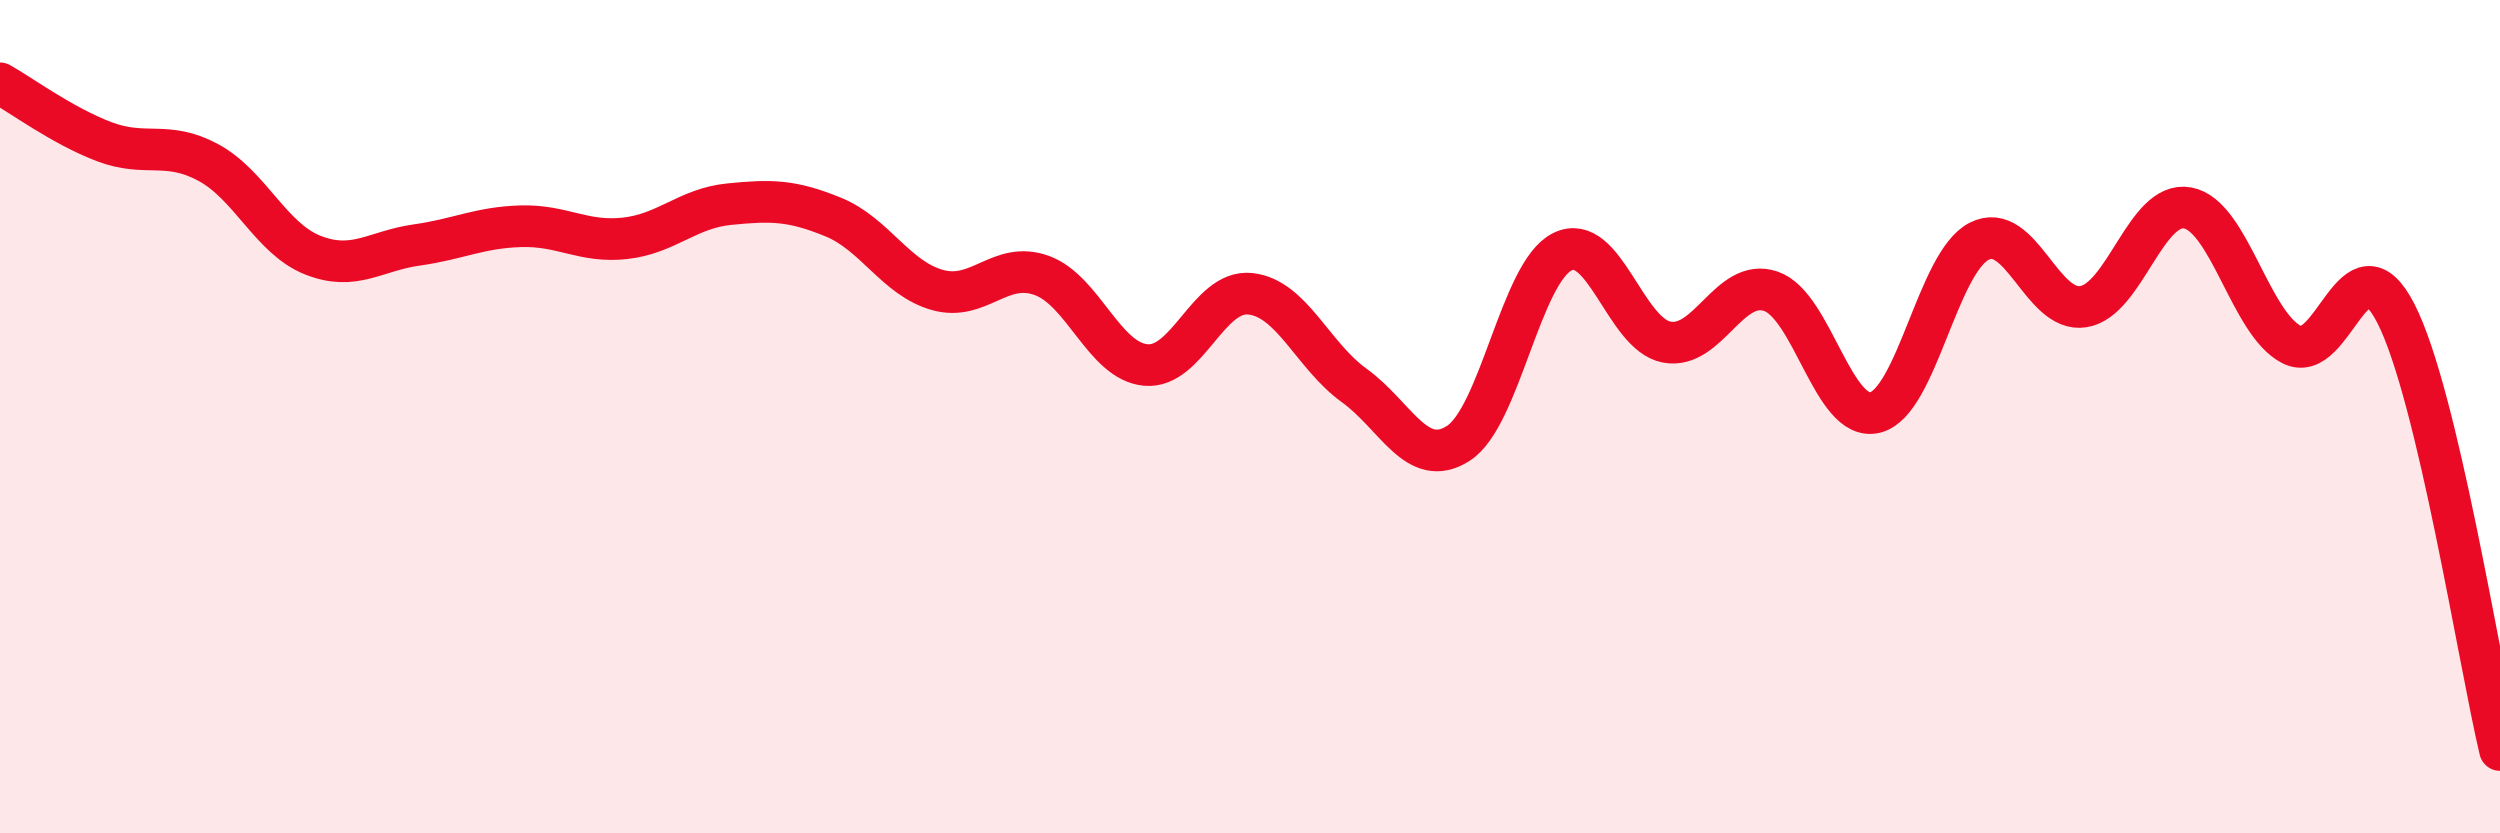
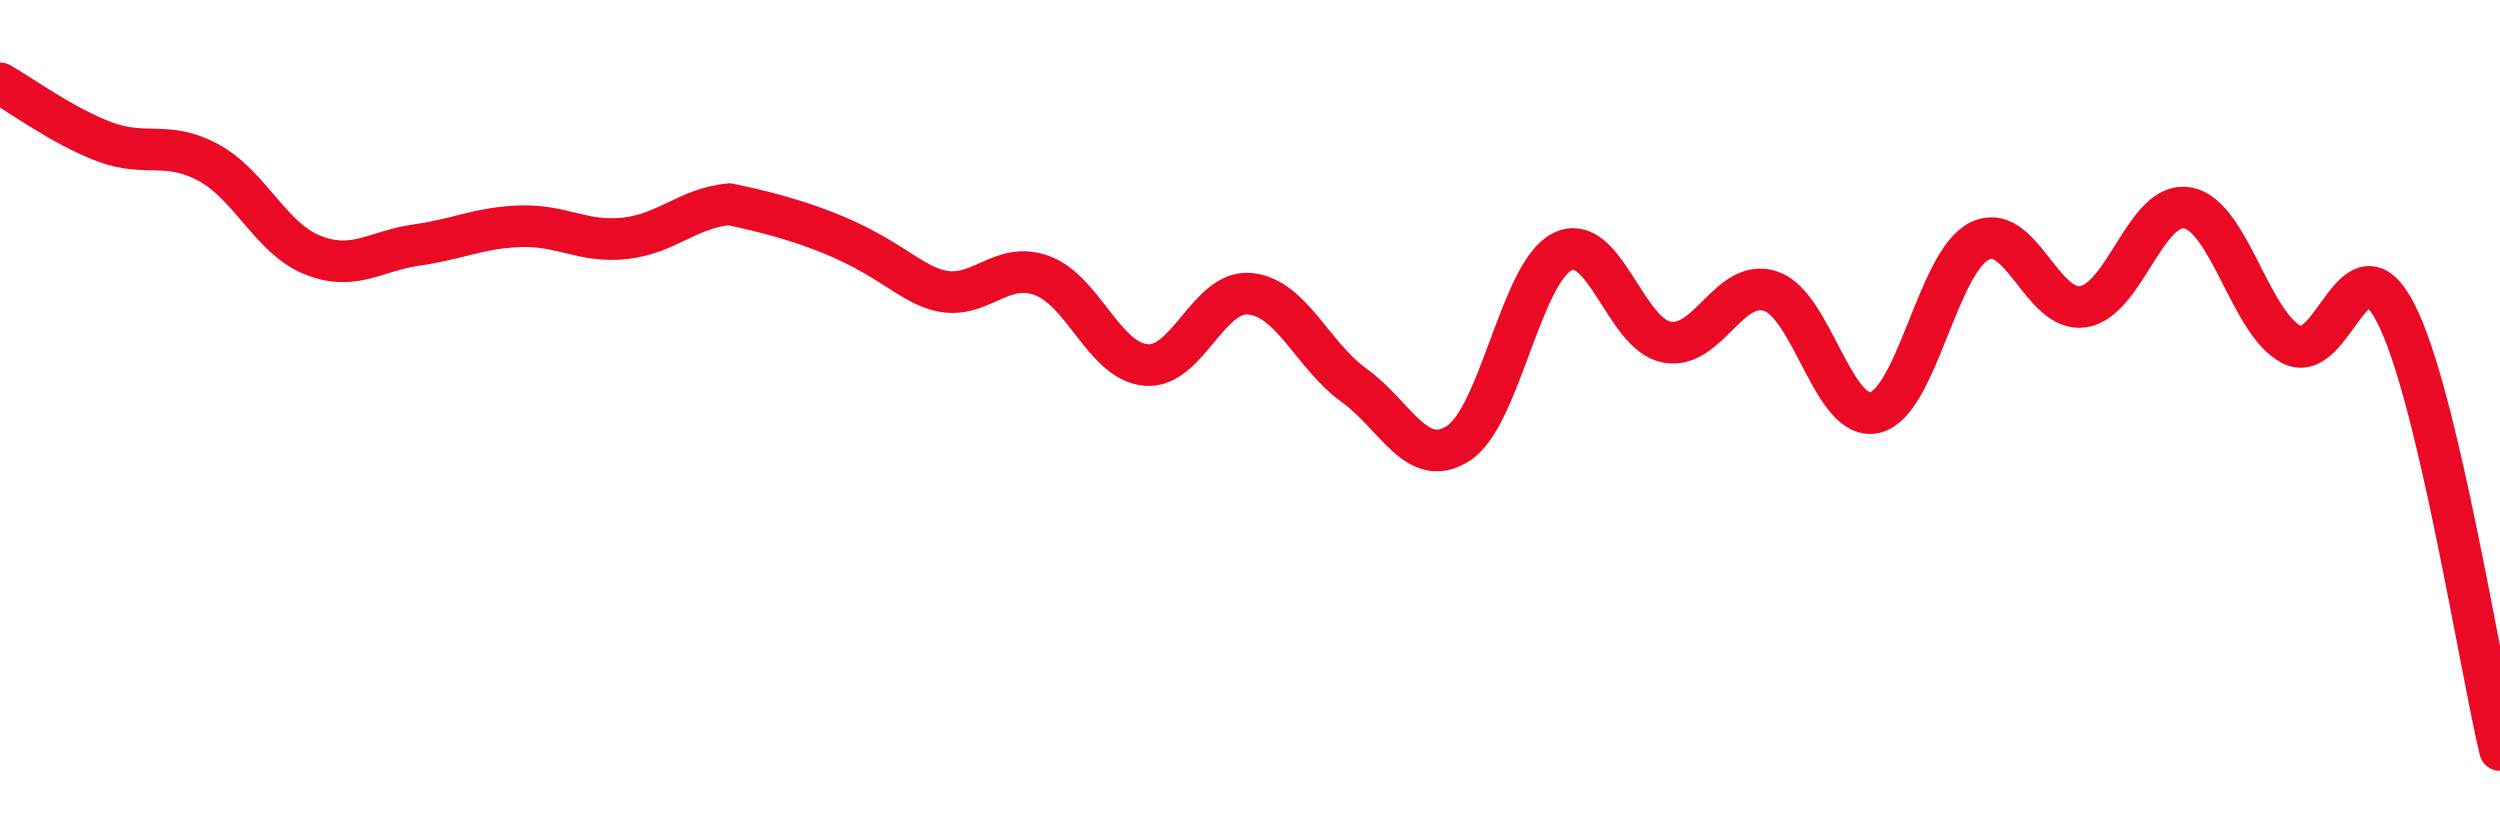
<svg xmlns="http://www.w3.org/2000/svg" width="60" height="20" viewBox="0 0 60 20">
-   <path d="M 0,2 C 0.5,2.28 1.5,3.02 2.5,3.4 C 3.5,3.78 4,3.36 5,3.9 C 6,4.44 6.5,5.72 7.5,6.12 C 8.5,6.52 9,6.02 10,5.88 C 11,5.74 11.5,5.46 12.5,5.43 C 13.5,5.4 14,5.83 15,5.72 C 16,5.61 16.5,5 17.5,4.9 C 18.5,4.8 19,4.8 20,5.21 C 21,5.62 21.5,6.68 22.5,6.96 C 23.5,7.24 24,6.25 25,6.61 C 26,6.97 26.5,8.67 27.5,8.76 C 28.5,8.85 29,6.95 30,7.05 C 31,7.15 31.5,8.53 32.5,9.25 C 33.5,9.97 34,11.28 35,10.64 C 36,10 36.5,6.53 37.5,6.04 C 38.5,5.55 39,8.02 40,8.21 C 41,8.4 41.5,6.65 42.5,6.99 C 43.5,7.33 44,10.14 45,9.9 C 46,9.66 46.5,6.3 47.5,5.79 C 48.5,5.28 49,7.52 50,7.36 C 51,7.2 51.5,4.81 52.5,4.99 C 53.5,5.17 54,7.76 55,8.27 C 56,8.78 56.5,5.57 57.5,7.52 C 58.5,9.47 59.5,15.9 60,18L60 20L0 20Z" fill="#EB0A25" opacity="0.1" stroke-linecap="round" stroke-linejoin="round" />
-   <path d="M 0,2 C 0.5,2.28 1.5,3.02 2.5,3.4 C 3.5,3.78 4,3.36 5,3.9 C 6,4.44 6.5,5.72 7.5,6.12 C 8.5,6.52 9,6.02 10,5.88 C 11,5.74 11.5,5.46 12.5,5.43 C 13.5,5.4 14,5.83 15,5.72 C 16,5.61 16.5,5 17.5,4.9 C 18.5,4.8 19,4.8 20,5.21 C 21,5.62 21.5,6.68 22.5,6.96 C 23.5,7.24 24,6.25 25,6.61 C 26,6.97 26.5,8.67 27.5,8.76 C 28.5,8.85 29,6.95 30,7.05 C 31,7.15 31.5,8.53 32.5,9.25 C 33.5,9.97 34,11.28 35,10.64 C 36,10 36.5,6.53 37.5,6.04 C 38.5,5.55 39,8.02 40,8.21 C 41,8.4 41.5,6.65 42.5,6.99 C 43.5,7.33 44,10.14 45,9.9 C 46,9.66 46.5,6.3 47.5,5.79 C 48.5,5.28 49,7.52 50,7.36 C 51,7.2 51.5,4.81 52.5,4.99 C 53.5,5.17 54,7.76 55,8.27 C 56,8.78 56.5,5.57 57.5,7.52 C 58.5,9.47 59.5,15.9 60,18" stroke="#EB0A25" stroke-width="1" fill="none" stroke-linecap="round" stroke-linejoin="round" />
+   <path d="M 0,2 C 0.5,2.28 1.5,3.02 2.5,3.4 C 3.5,3.78 4,3.36 5,3.9 C 6,4.44 6.5,5.72 7.5,6.12 C 8.5,6.52 9,6.02 10,5.88 C 11,5.74 11.5,5.46 12.5,5.43 C 13.5,5.4 14,5.83 15,5.72 C 16,5.61 16.5,5 17.5,4.9 C 21,5.62 21.5,6.68 22.5,6.96 C 23.5,7.24 24,6.25 25,6.61 C 26,6.97 26.5,8.67 27.5,8.76 C 28.5,8.85 29,6.95 30,7.05 C 31,7.15 31.5,8.53 32.5,9.25 C 33.5,9.97 34,11.28 35,10.64 C 36,10 36.5,6.53 37.5,6.04 C 38.5,5.55 39,8.02 40,8.21 C 41,8.4 41.5,6.65 42.5,6.99 C 43.5,7.33 44,10.14 45,9.9 C 46,9.66 46.5,6.3 47.5,5.79 C 48.5,5.28 49,7.52 50,7.36 C 51,7.2 51.5,4.81 52.5,4.99 C 53.5,5.17 54,7.76 55,8.27 C 56,8.78 56.5,5.57 57.5,7.52 C 58.5,9.47 59.5,15.9 60,18" stroke="#EB0A25" stroke-width="1" fill="none" stroke-linecap="round" stroke-linejoin="round" />
</svg>